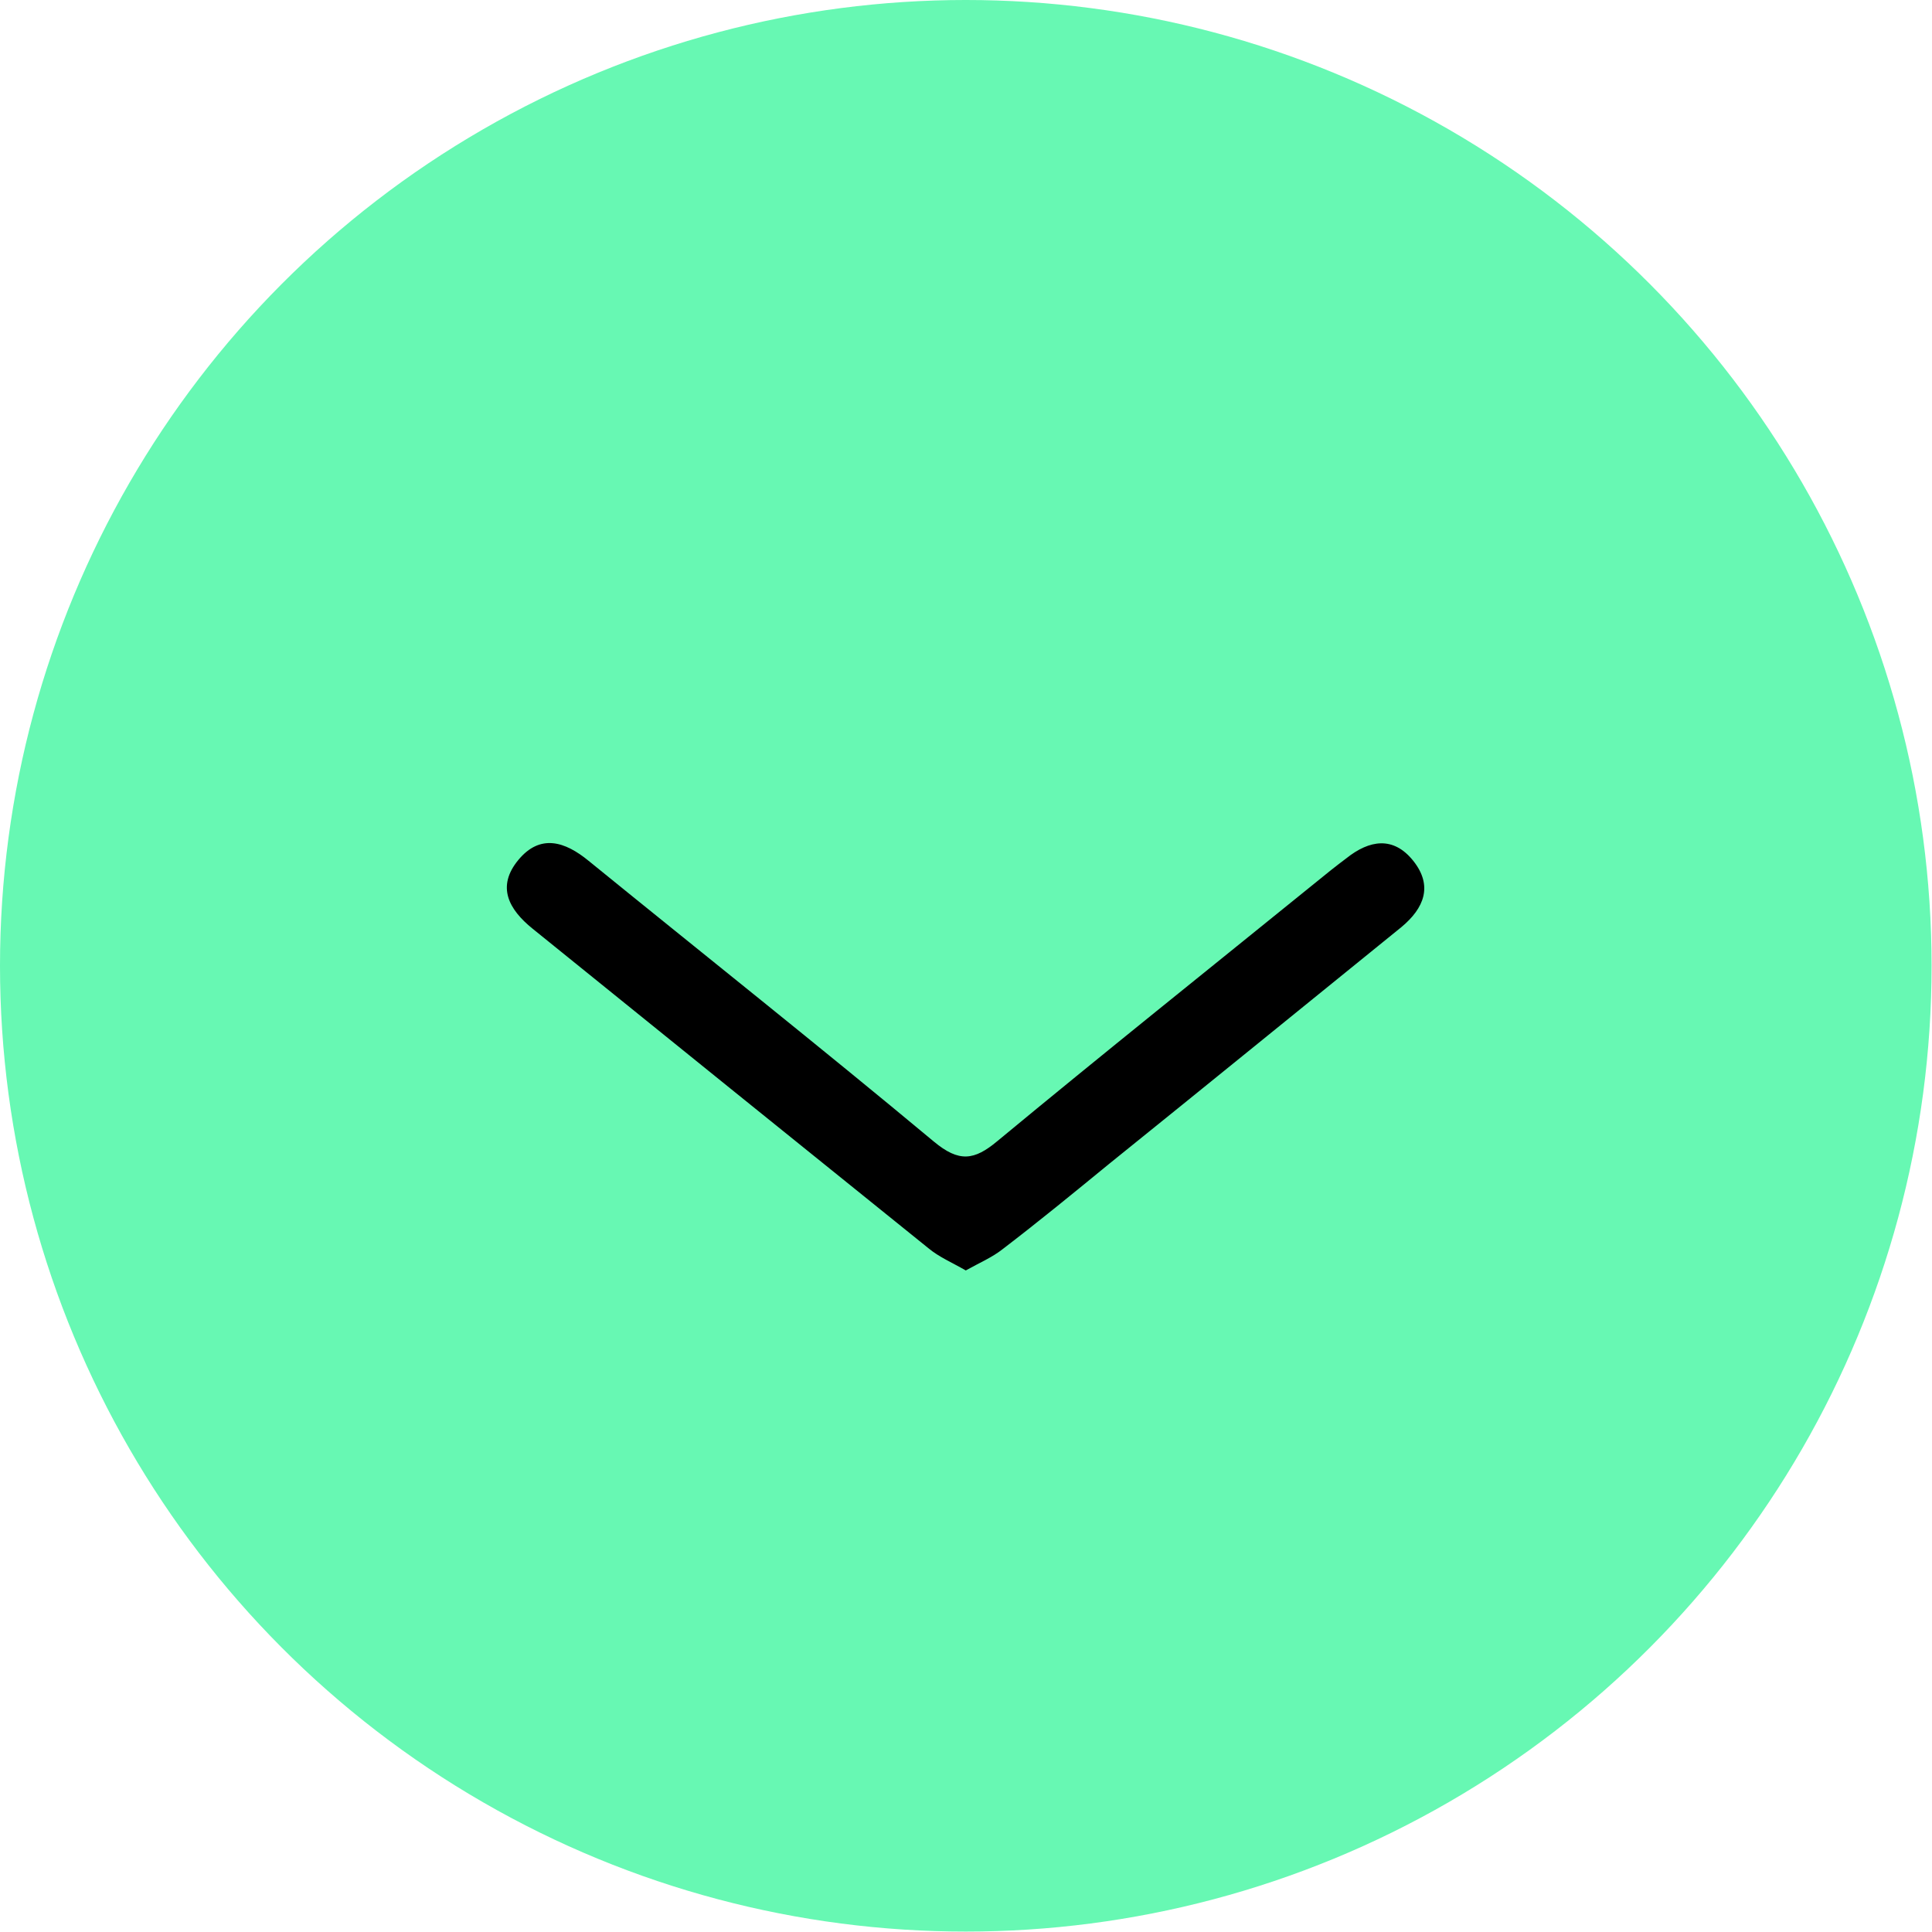
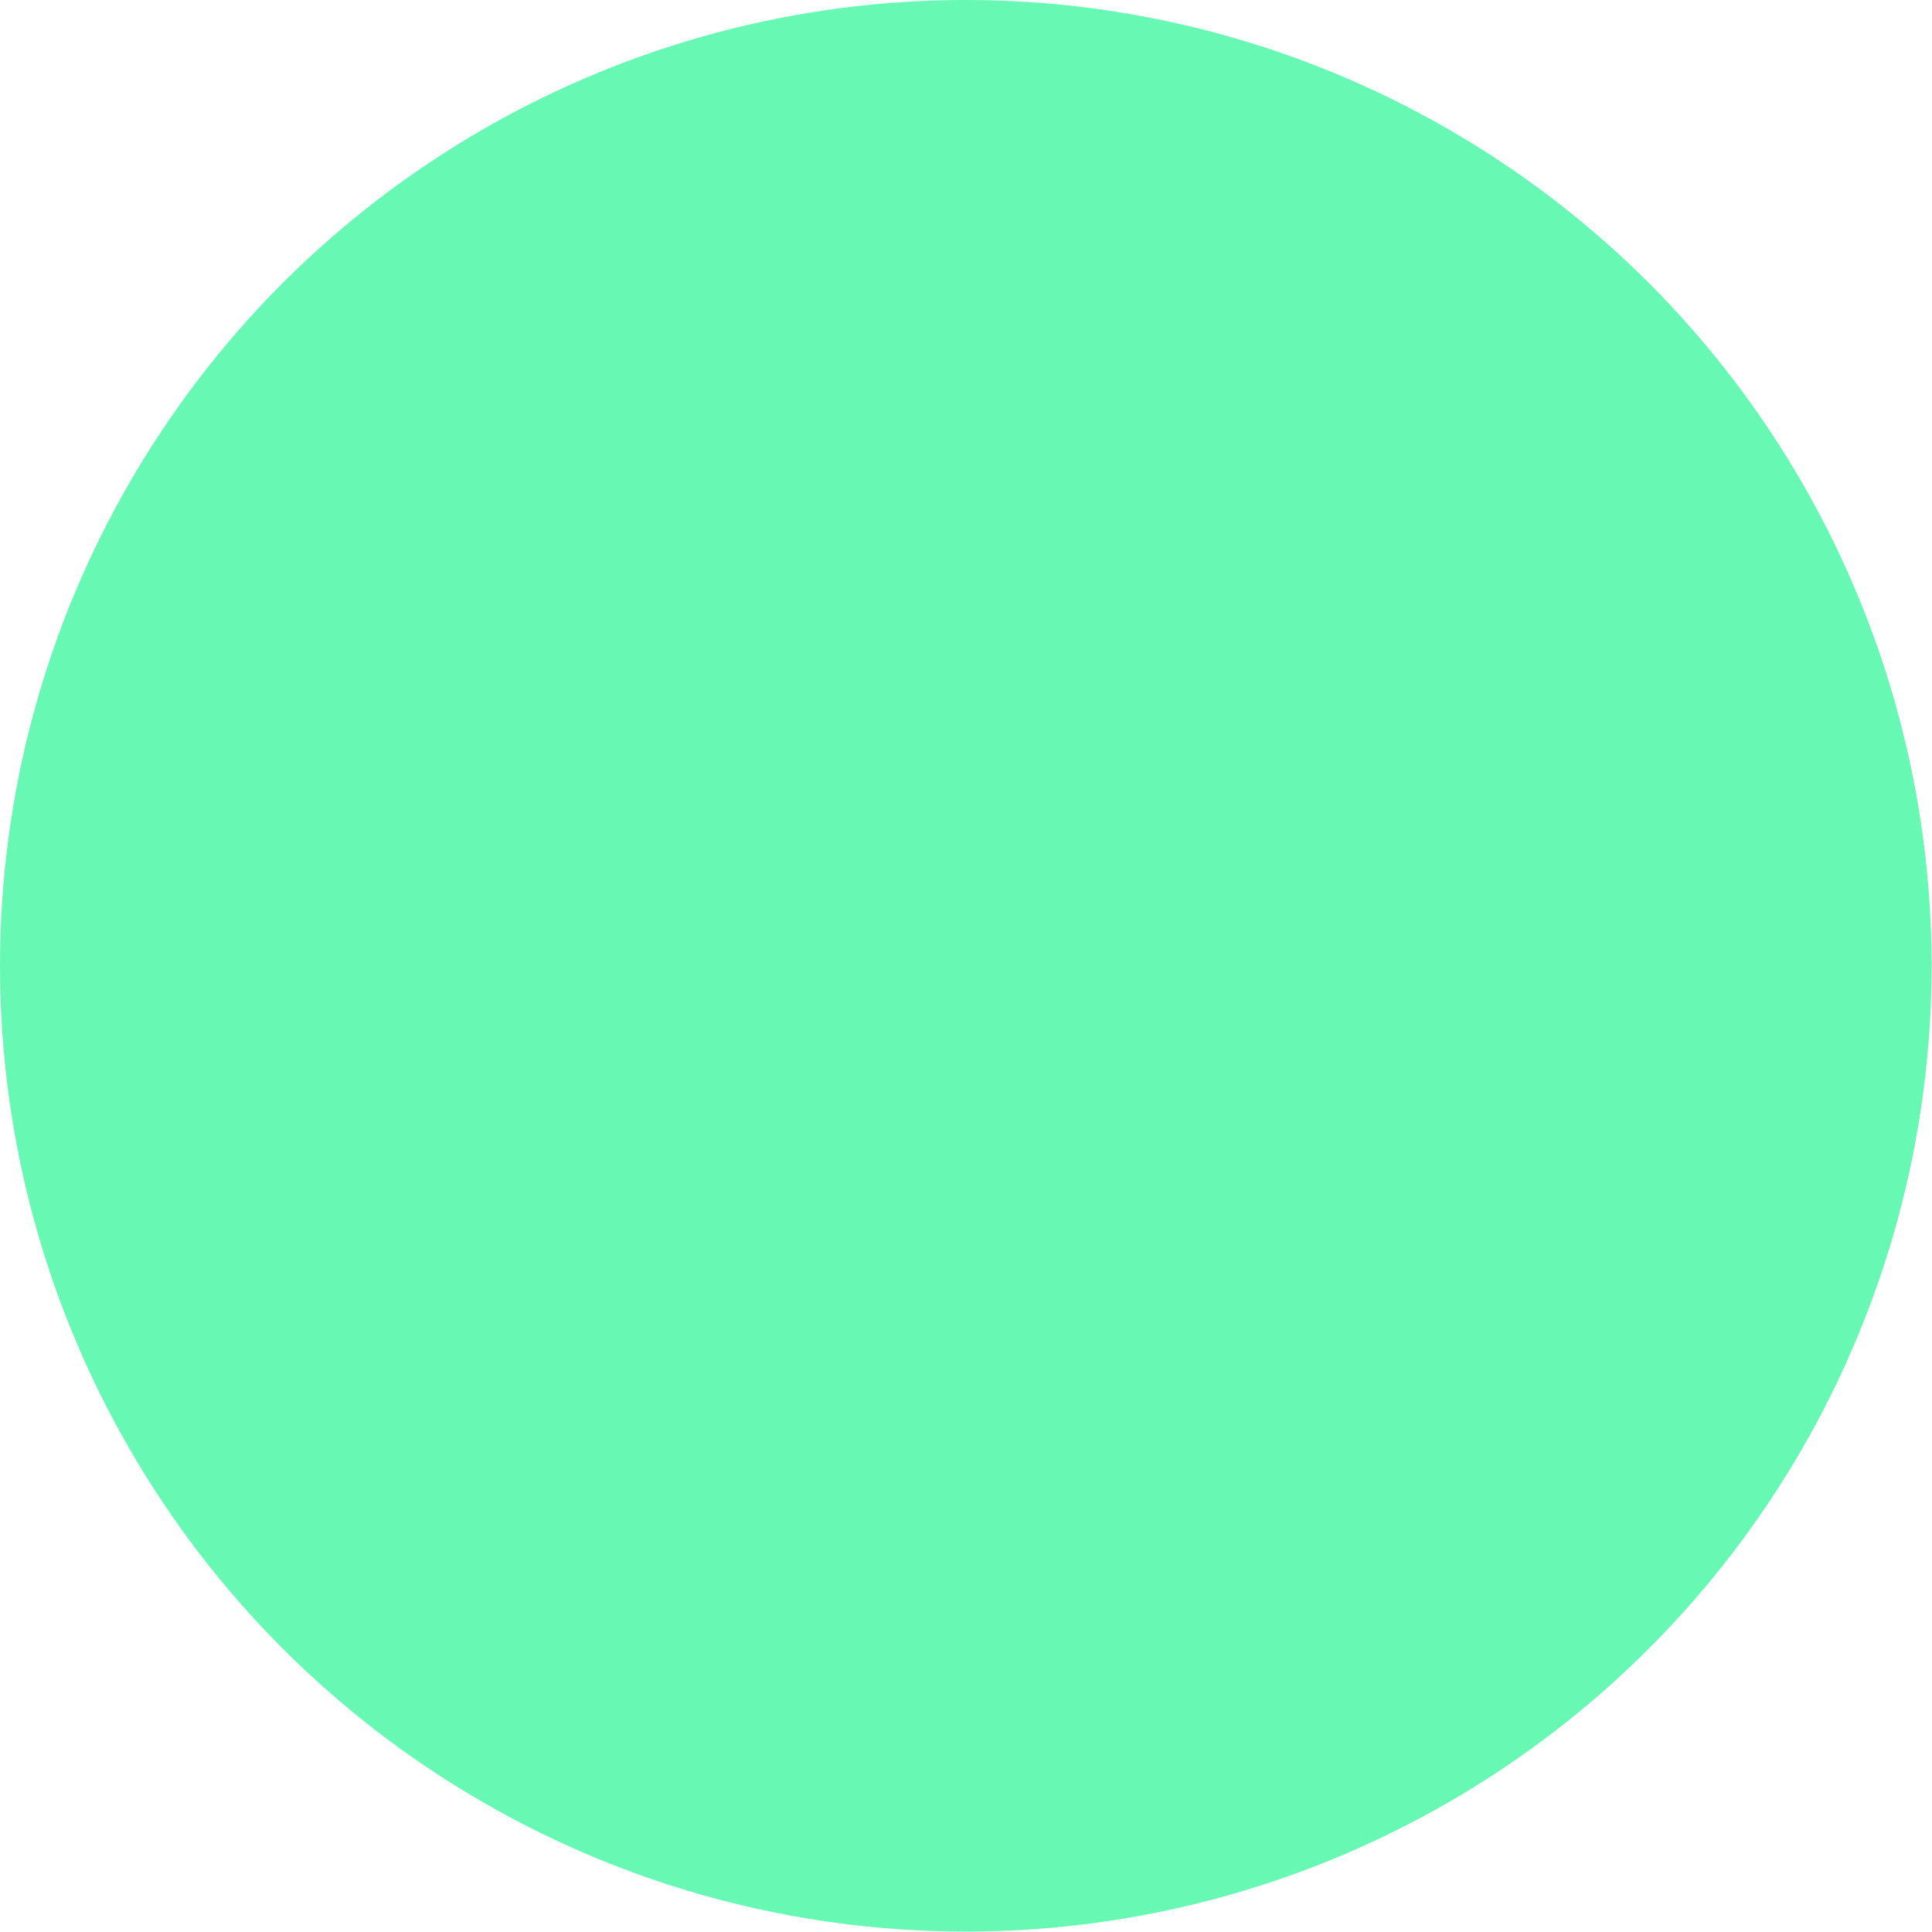
<svg xmlns="http://www.w3.org/2000/svg" id="Layer_2" data-name="Layer 2" viewBox="0 0 45.85 45.85">
  <defs>
    <style>
      .cls-1 {
        fill: #67f8b3;
      }
    </style>
  </defs>
  <g id="Layer_1-2" data-name="Layer 1">
    <g>
      <circle class="cls-1" cx="22.92" cy="22.92" r="22.92" />
      <g id="gvaIVX">
-         <path d="m22.92,30.15c-.33-.19-.64-.32-.89-.53-3.13-2.52-6.26-5.05-9.39-7.58-.57-.46-.86-1-.34-1.63.52-.63,1.11-.44,1.67.02,2.73,2.22,5.49,4.41,8.19,6.66.6.5.96.45,1.51-.01,2.5-2.07,5.04-4.1,7.57-6.15.23-.19.47-.38.71-.56.55-.44,1.12-.53,1.59.06.47.59.26,1.12-.28,1.57-2.32,1.88-4.63,3.76-6.95,5.63-.83.68-1.66,1.36-2.51,2.01-.25.2-.56.33-.88.51Z" />
-       </g>
+         </g>
    </g>
  </g>
</svg>